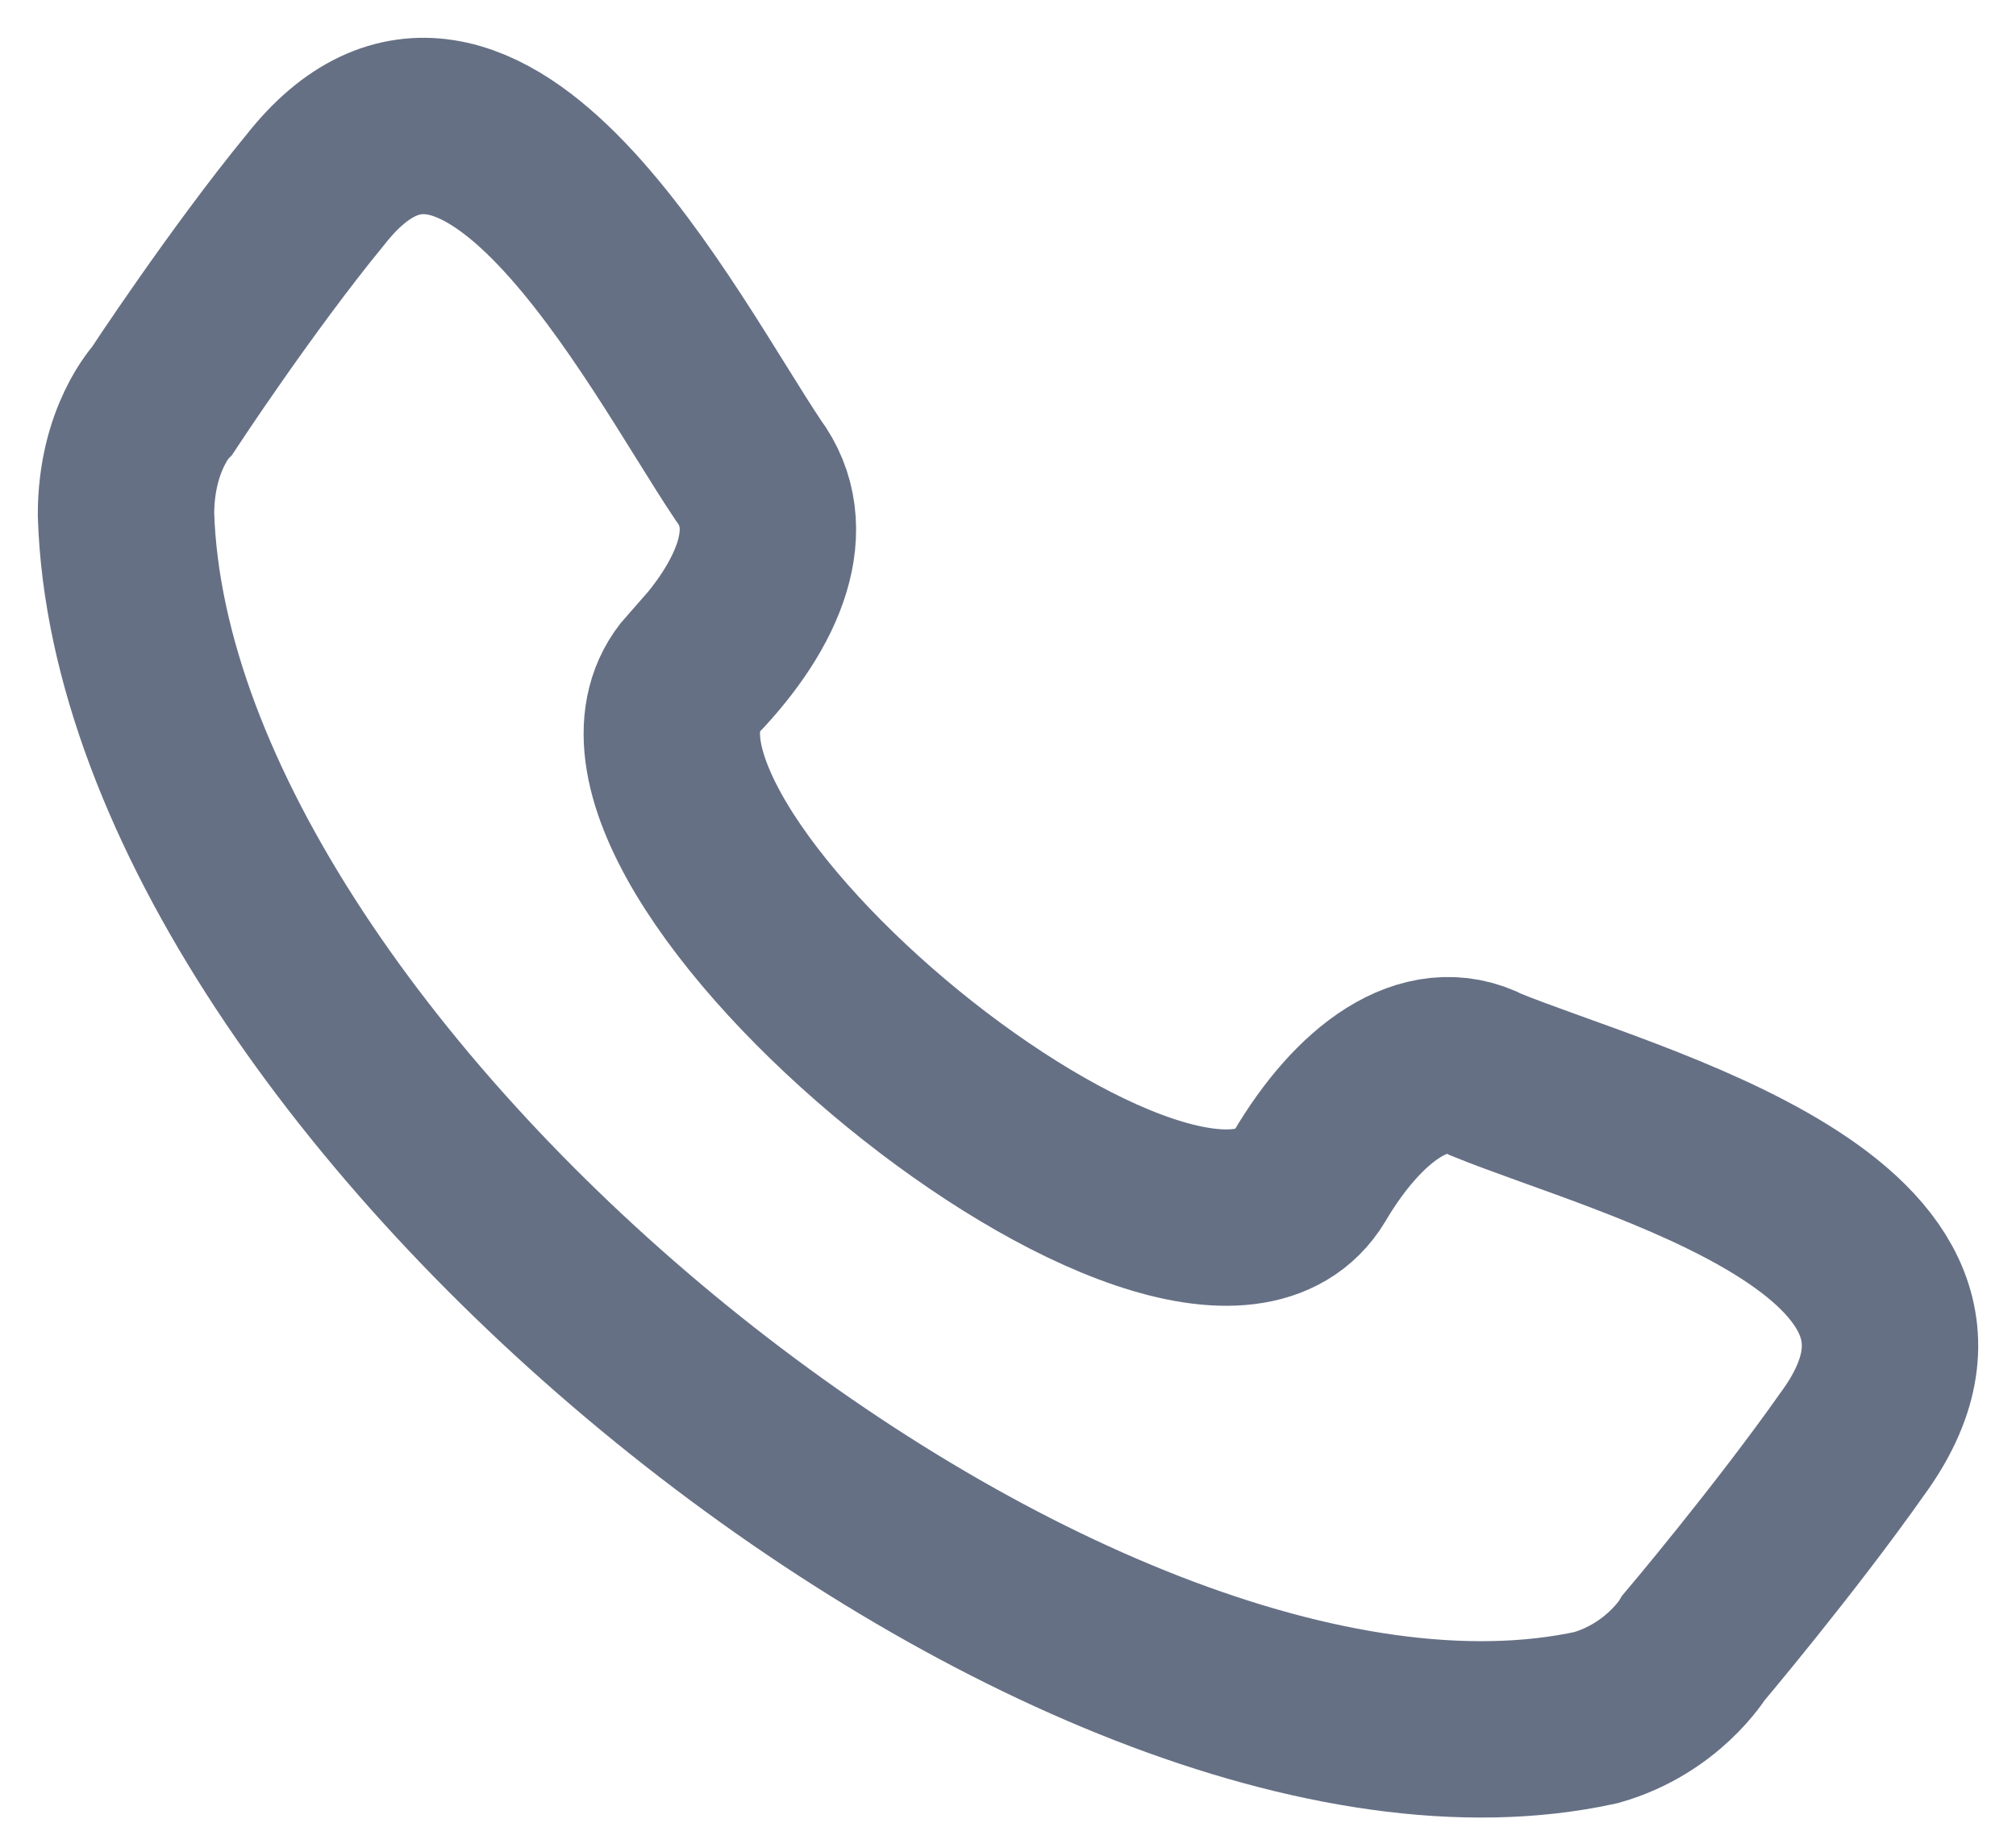
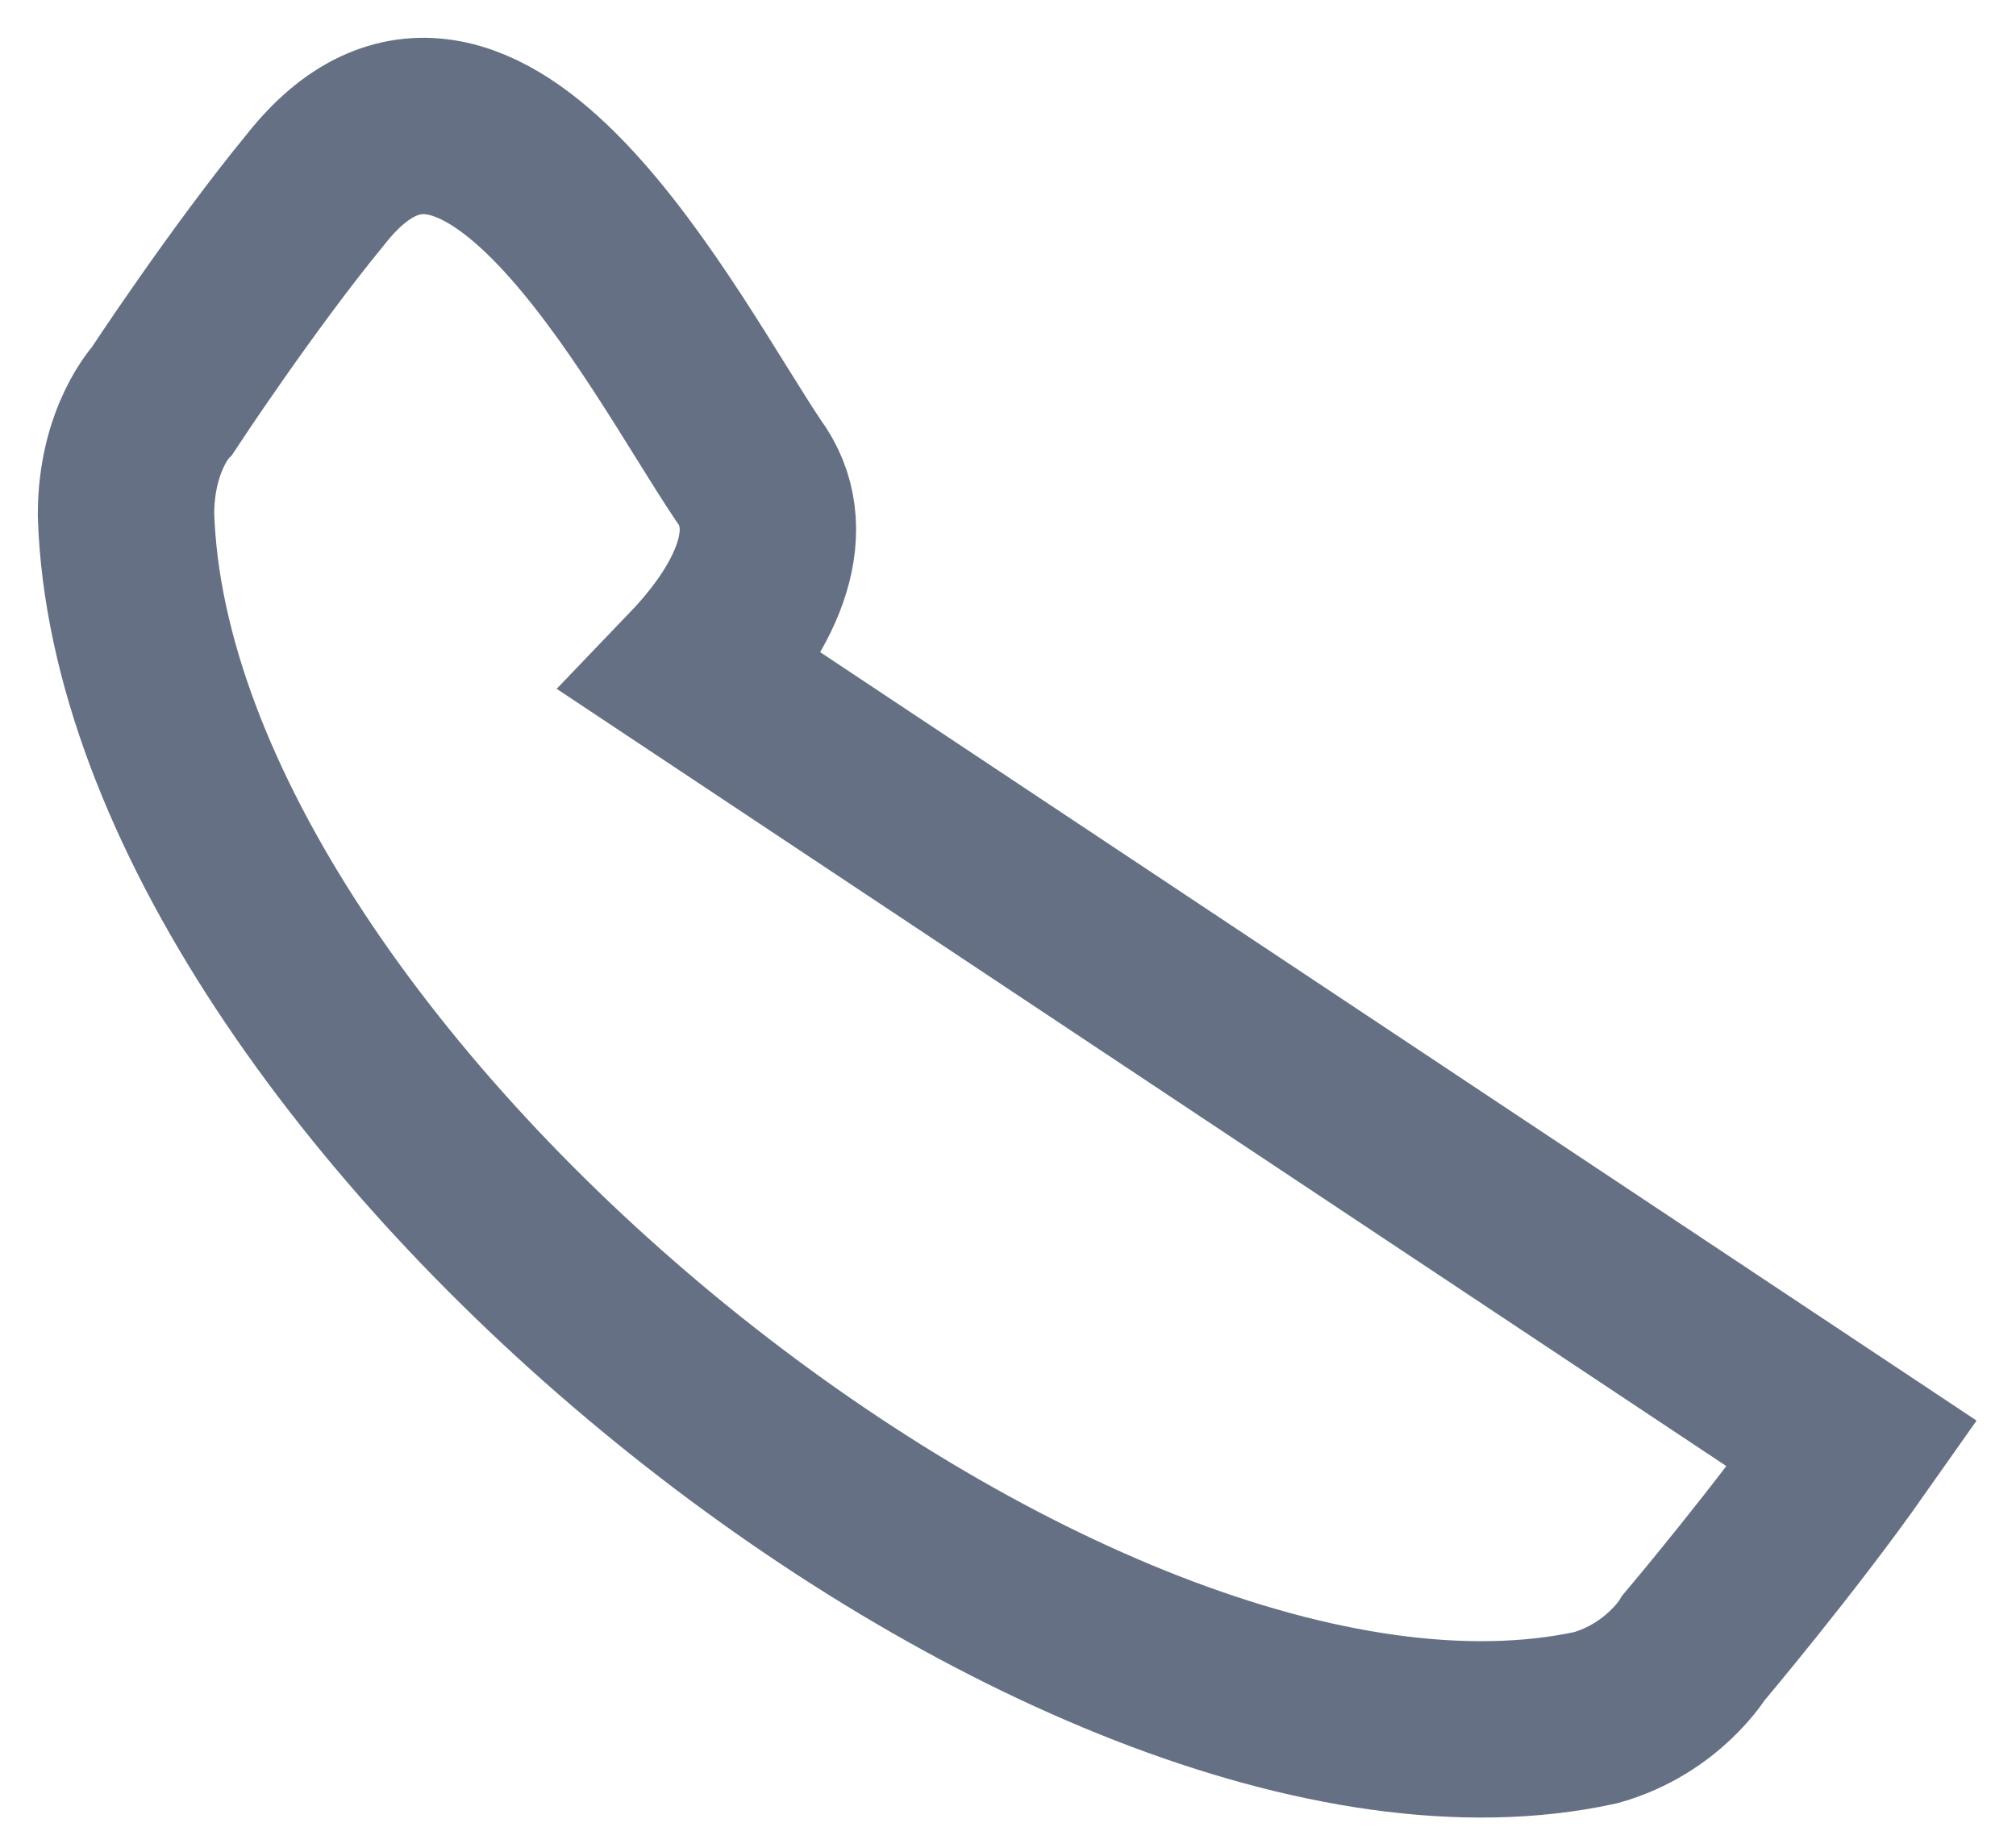
<svg xmlns="http://www.w3.org/2000/svg" width="32" height="29" fill="none">
-   <path stroke="#667085" stroke-width="2.8" d="M11.005 10.696c1.065-1.111 1.549-2.324.871-3.233-1.355-2.02-4.26-7.78-6.874-4.446C3.84 4.432 2.58 6.352 2.58 6.352S2 6.958 2 8.17c.29 9.094 15.008 20.916 23.335 19.098 1.065-.304 1.55-1.112 1.55-1.112s1.451-1.718 2.517-3.233c2.517-3.436-3.583-4.951-5.81-5.86-.968-.506-2.033.302-2.808 1.616-1.84 3.031-12.103-5.355-9.78-7.983z" clip-rule="evenodd" />
+   <path stroke="#667085" stroke-width="2.8" d="M11.005 10.696c1.065-1.111 1.549-2.324.871-3.233-1.355-2.02-4.26-7.78-6.874-4.446C3.84 4.432 2.58 6.352 2.58 6.352S2 6.958 2 8.17c.29 9.094 15.008 20.916 23.335 19.098 1.065-.304 1.55-1.112 1.55-1.112s1.451-1.718 2.517-3.233z" clip-rule="evenodd" />
</svg>